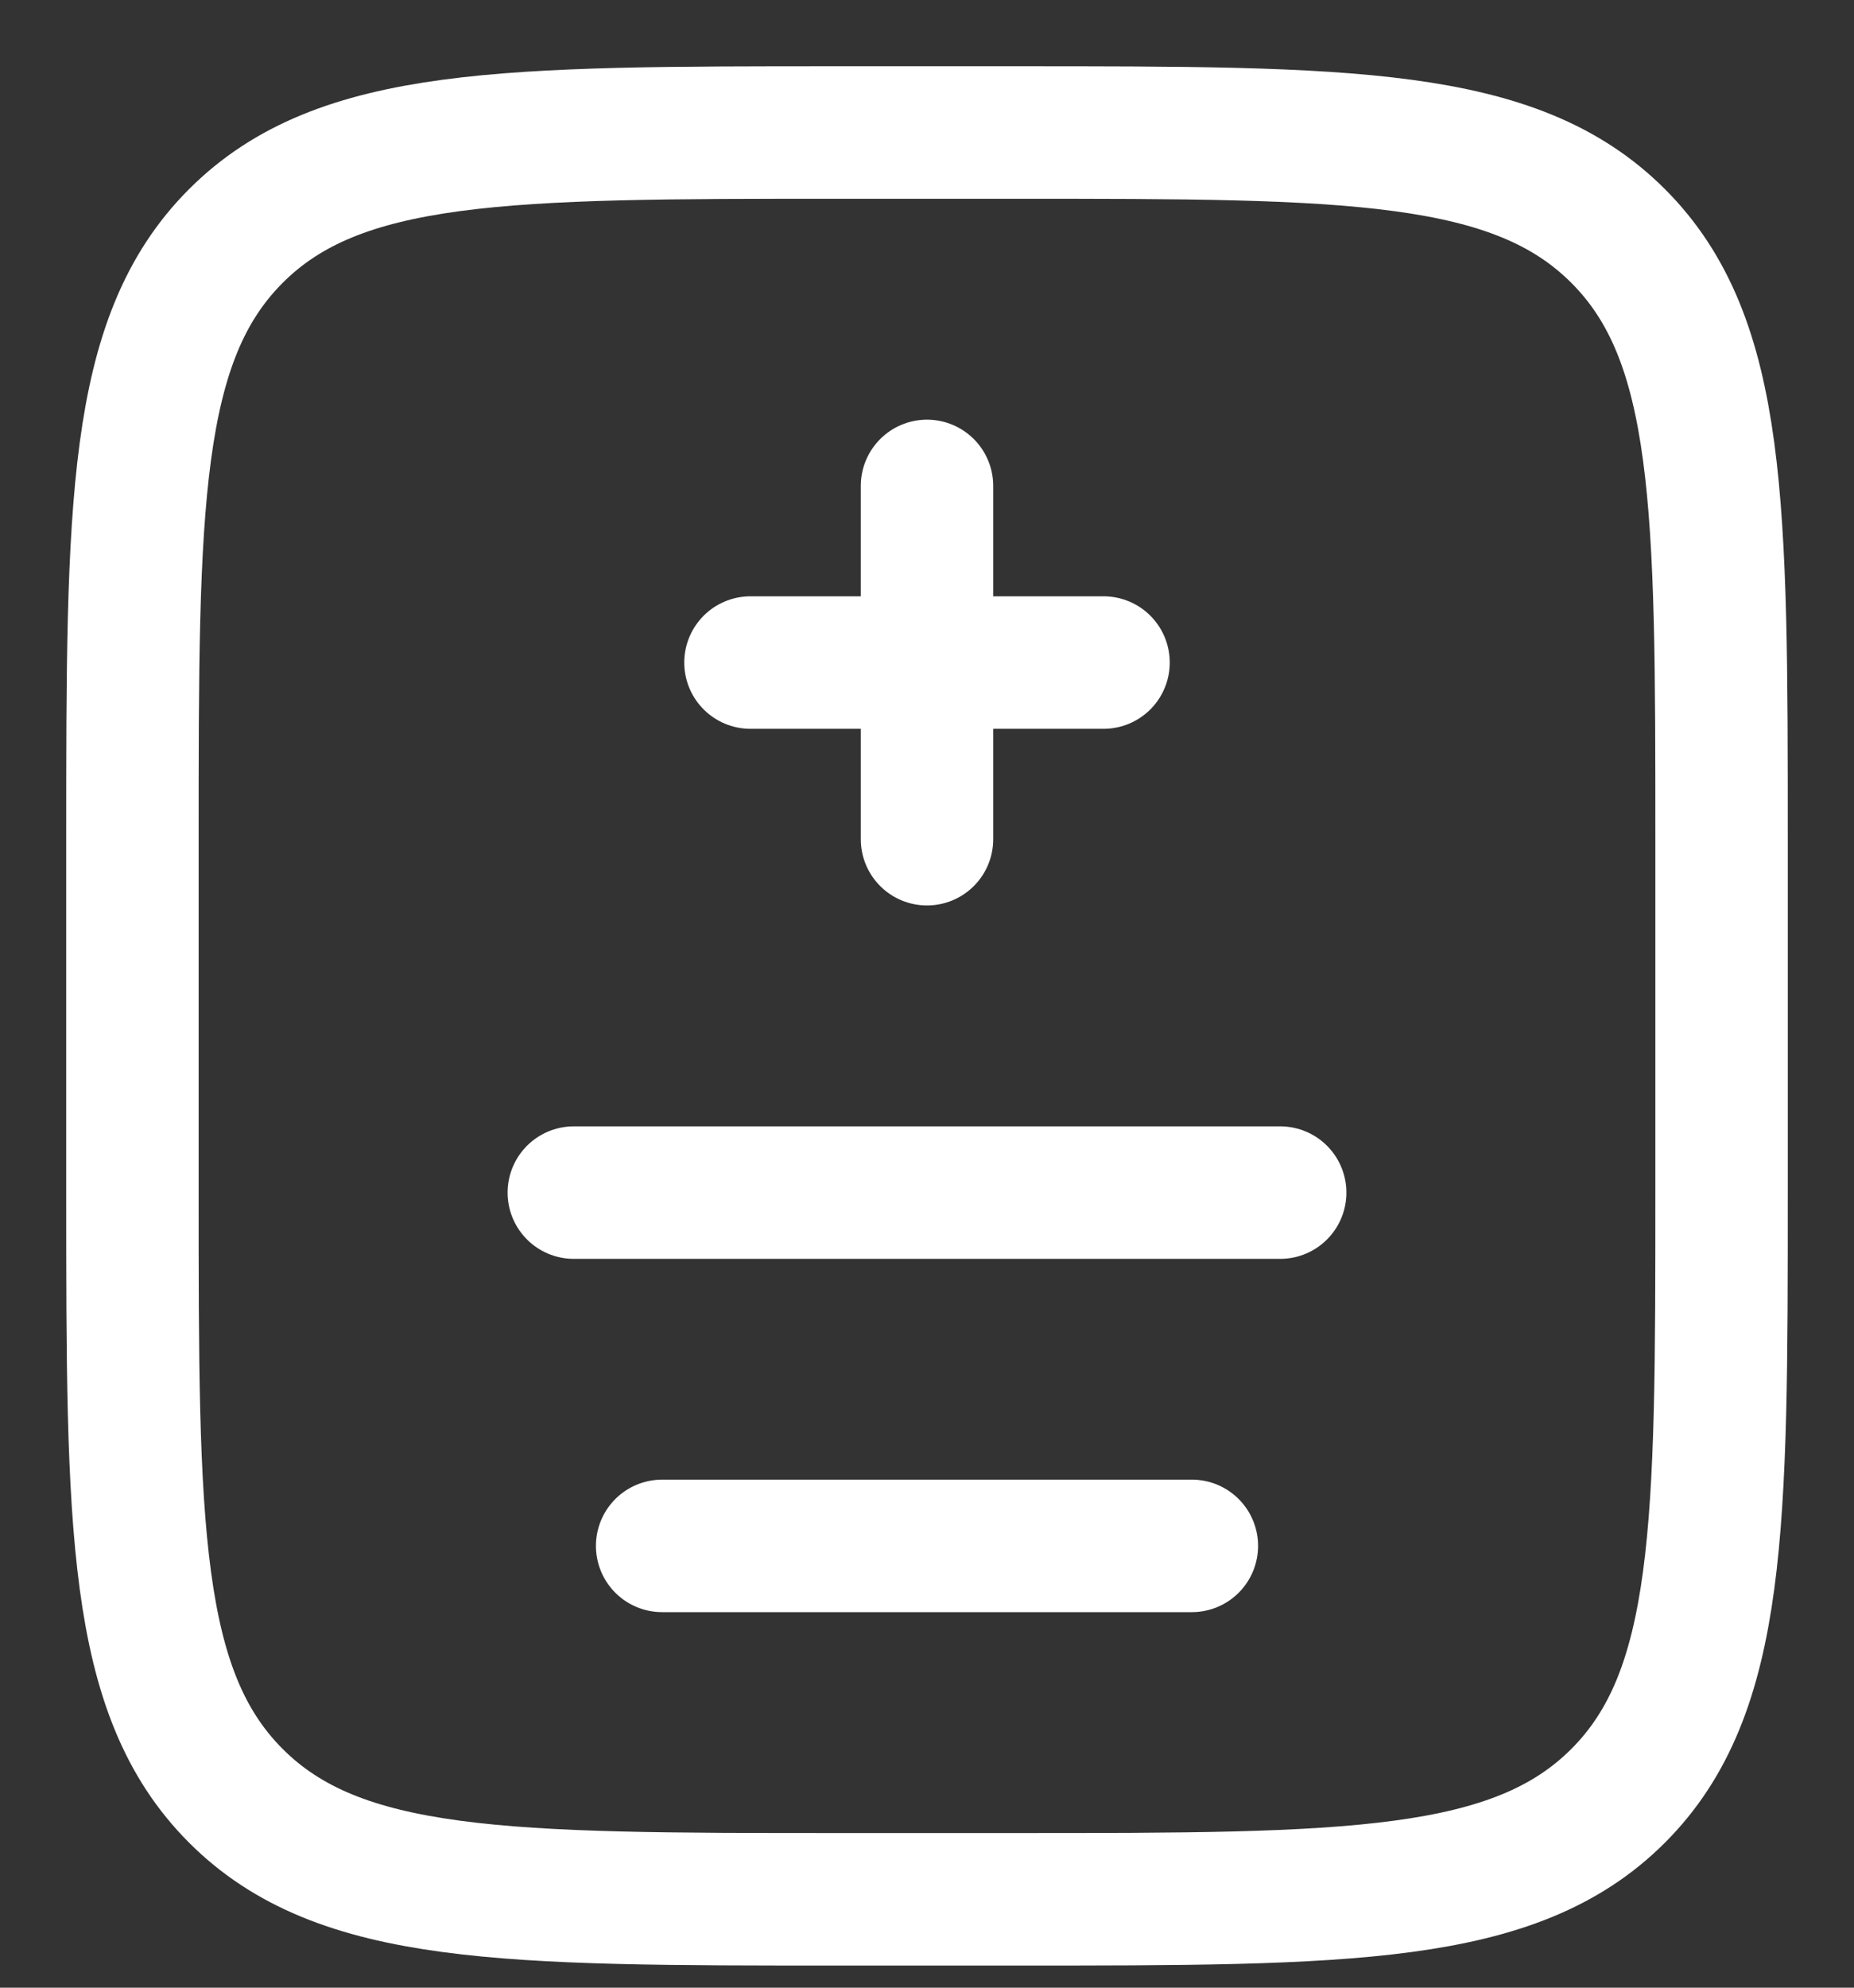
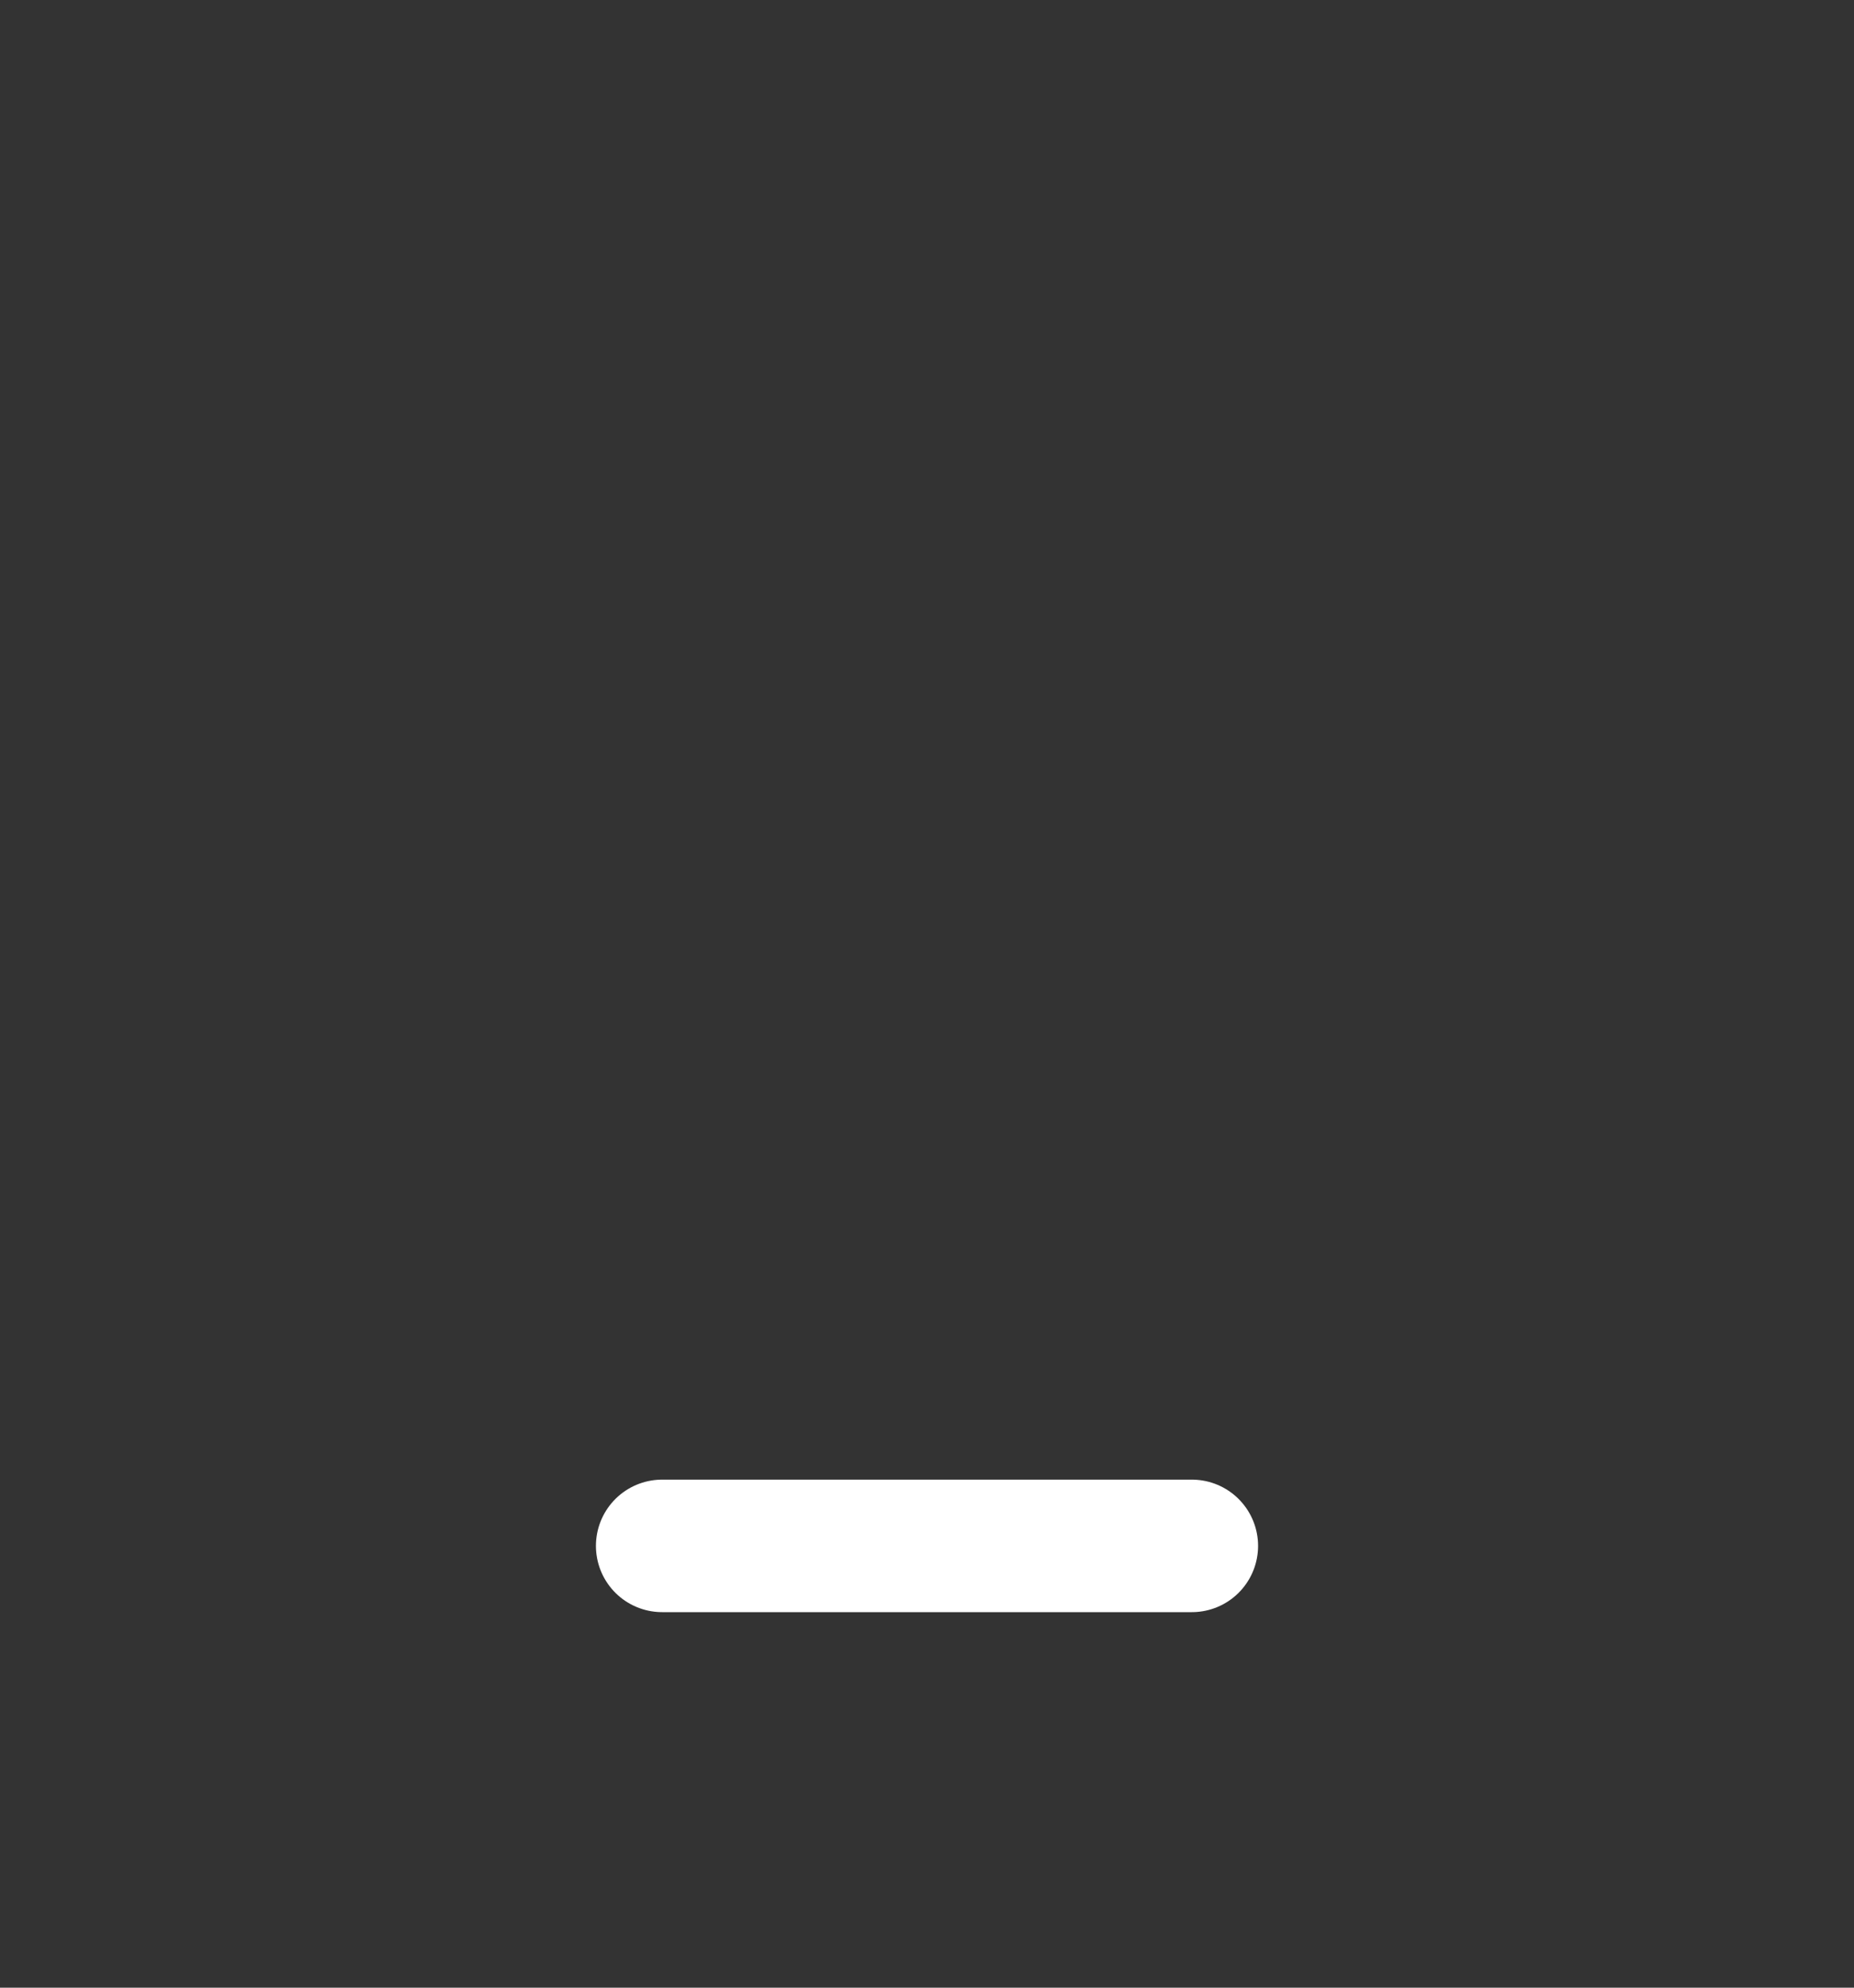
<svg xmlns="http://www.w3.org/2000/svg" width="14" height="15" viewBox="0 0 14 15" fill="none">
  <rect x="0" y="0" width="14" height="15" fill="#333333" stroke="none" />
-   <path d="M1 6.333C1 3.819 1 2.562 1.781 1.781C2.562 1 3.819 1 6.333 1H7.667C10.181 1 11.438 1 12.219 1.781C13 2.562 13 3.819 13 6.333V9C13 11.514 13 12.771 12.219 13.552C11.438 14.333 10.181 14.333 7.667 14.333H6.333C3.819 14.333 2.562 14.333 1.781 13.552C1 12.771 1 11.514 1 9V6.333Z" stroke="white" />
-   <path d="M7 3.667L7 5M7 5L7 6.333M7 5H5.667M7 5L8.333 5" stroke="white" stroke-linecap="round" />
-   <path d="M4.333 9H9.667" stroke="white" stroke-linecap="round" />
  <path d="M5 11.666L9 11.666" stroke="white" stroke-linecap="round" />
</svg>